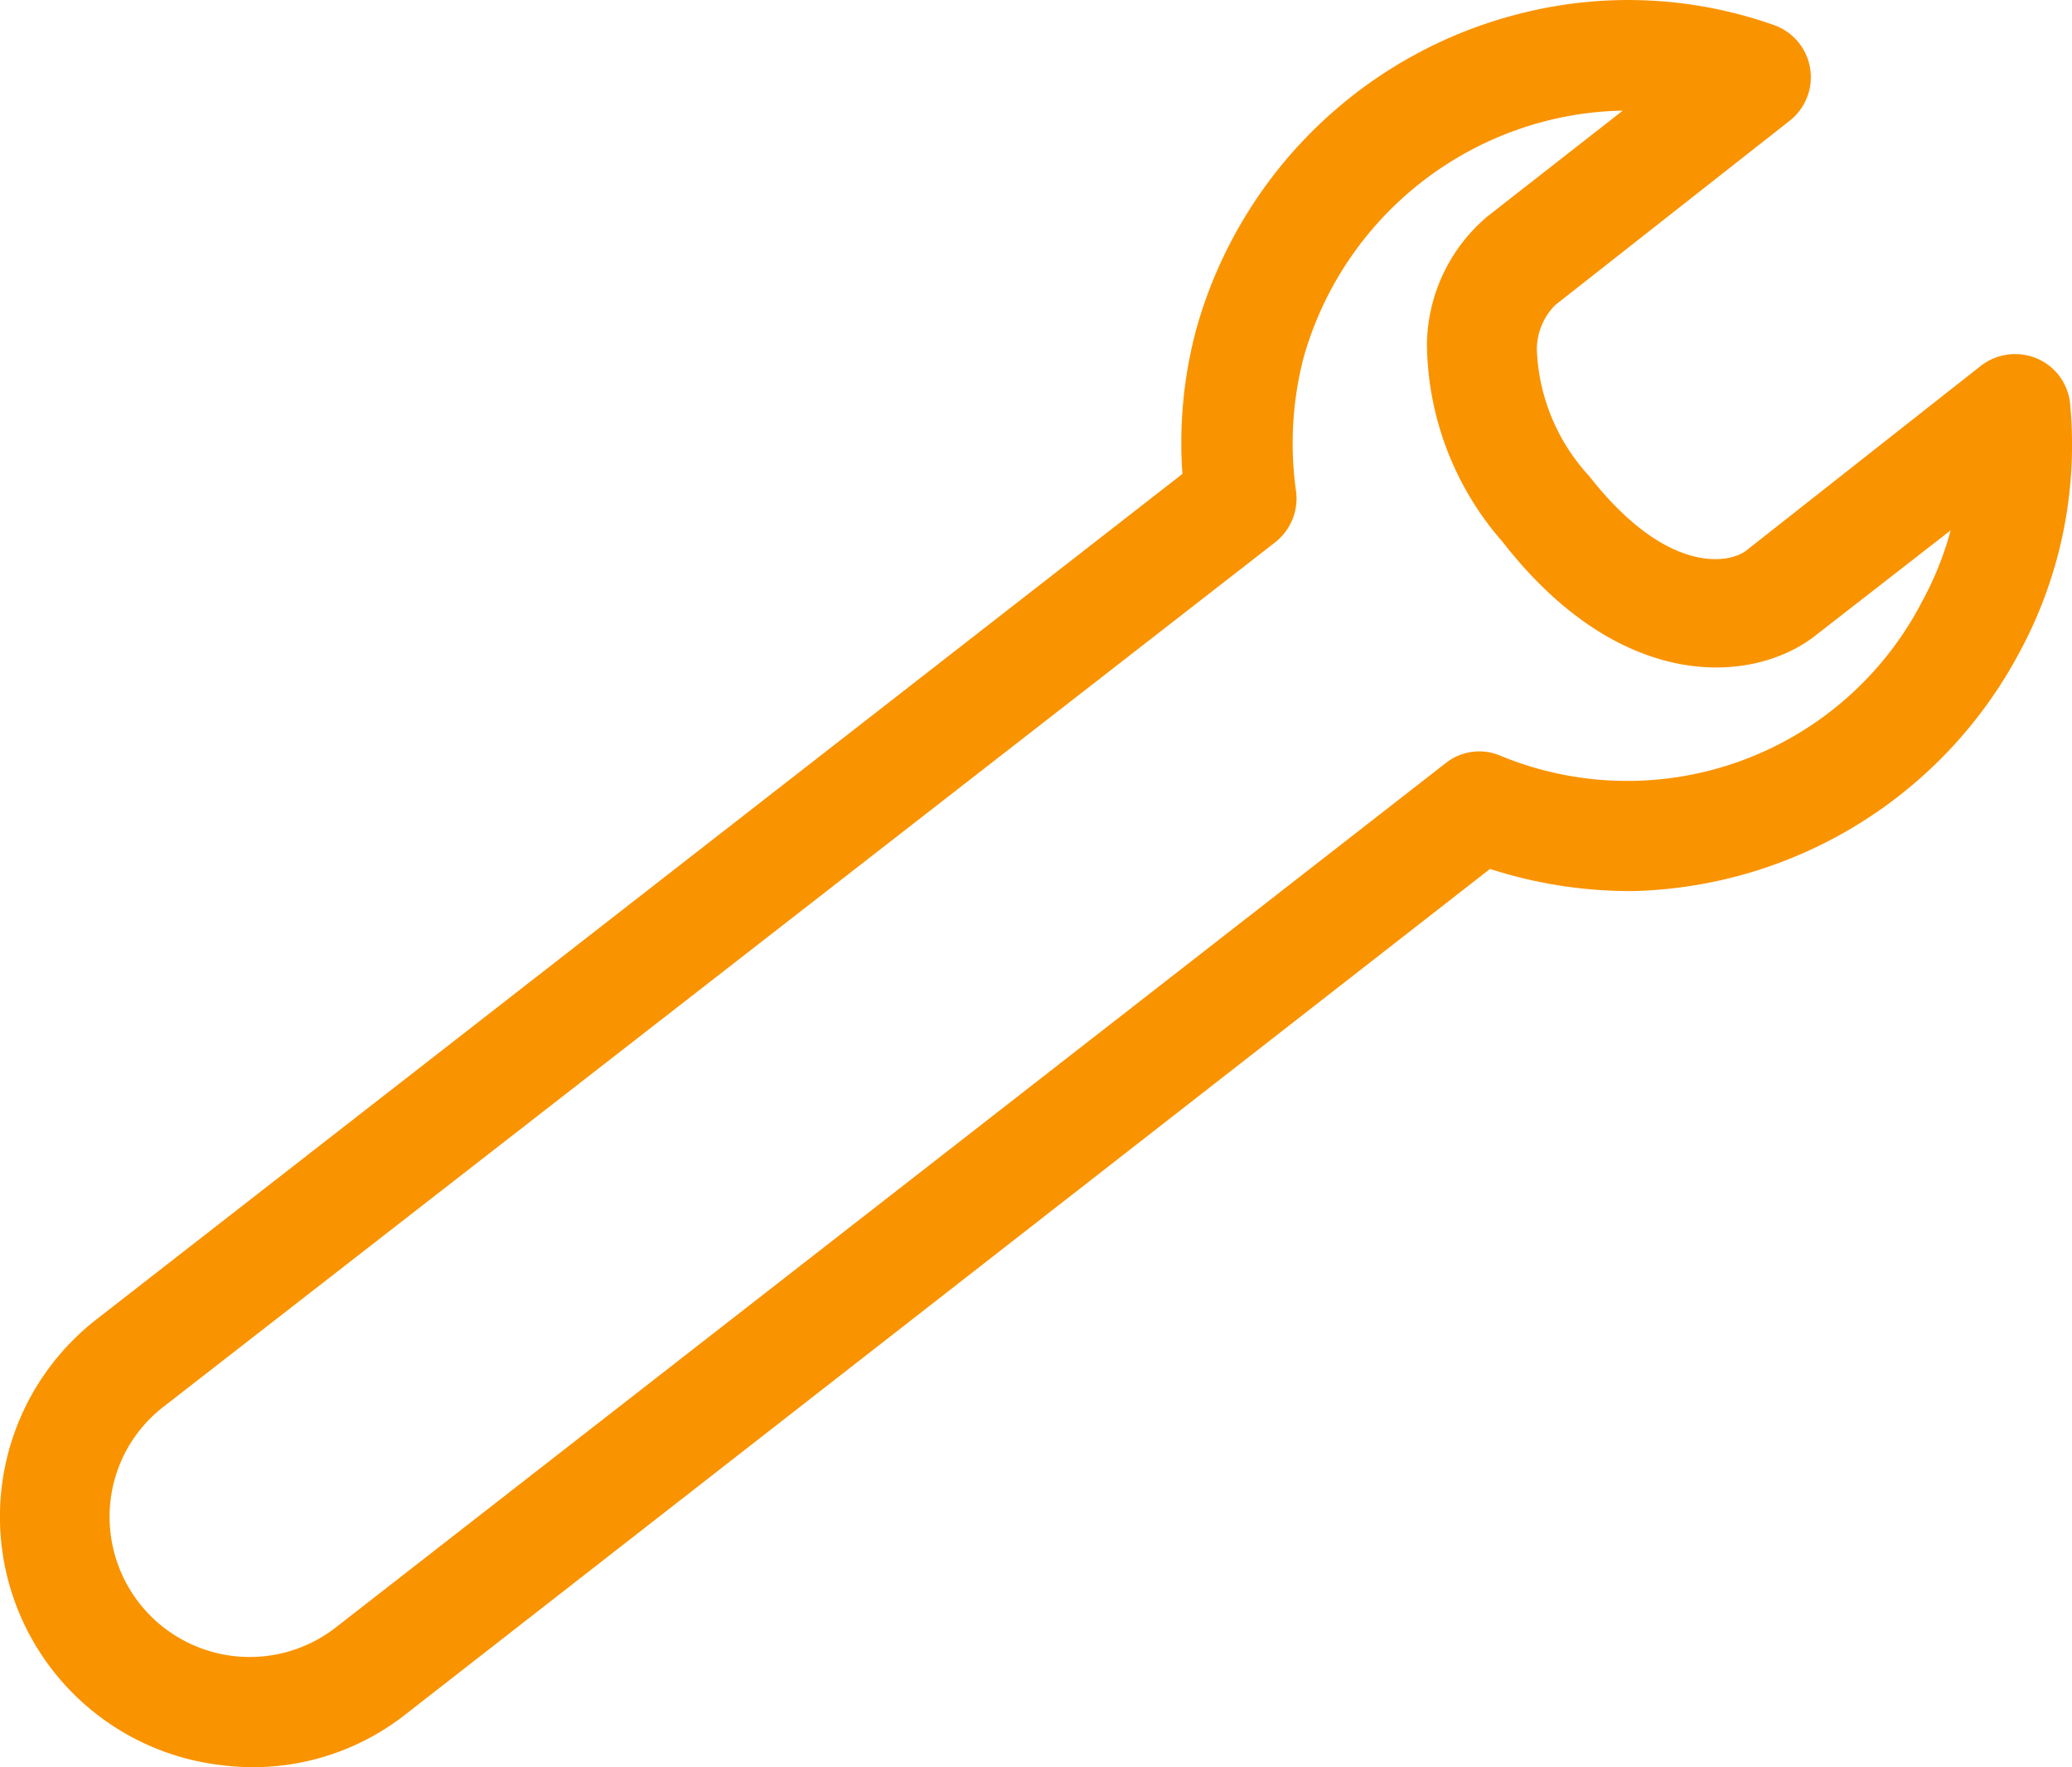
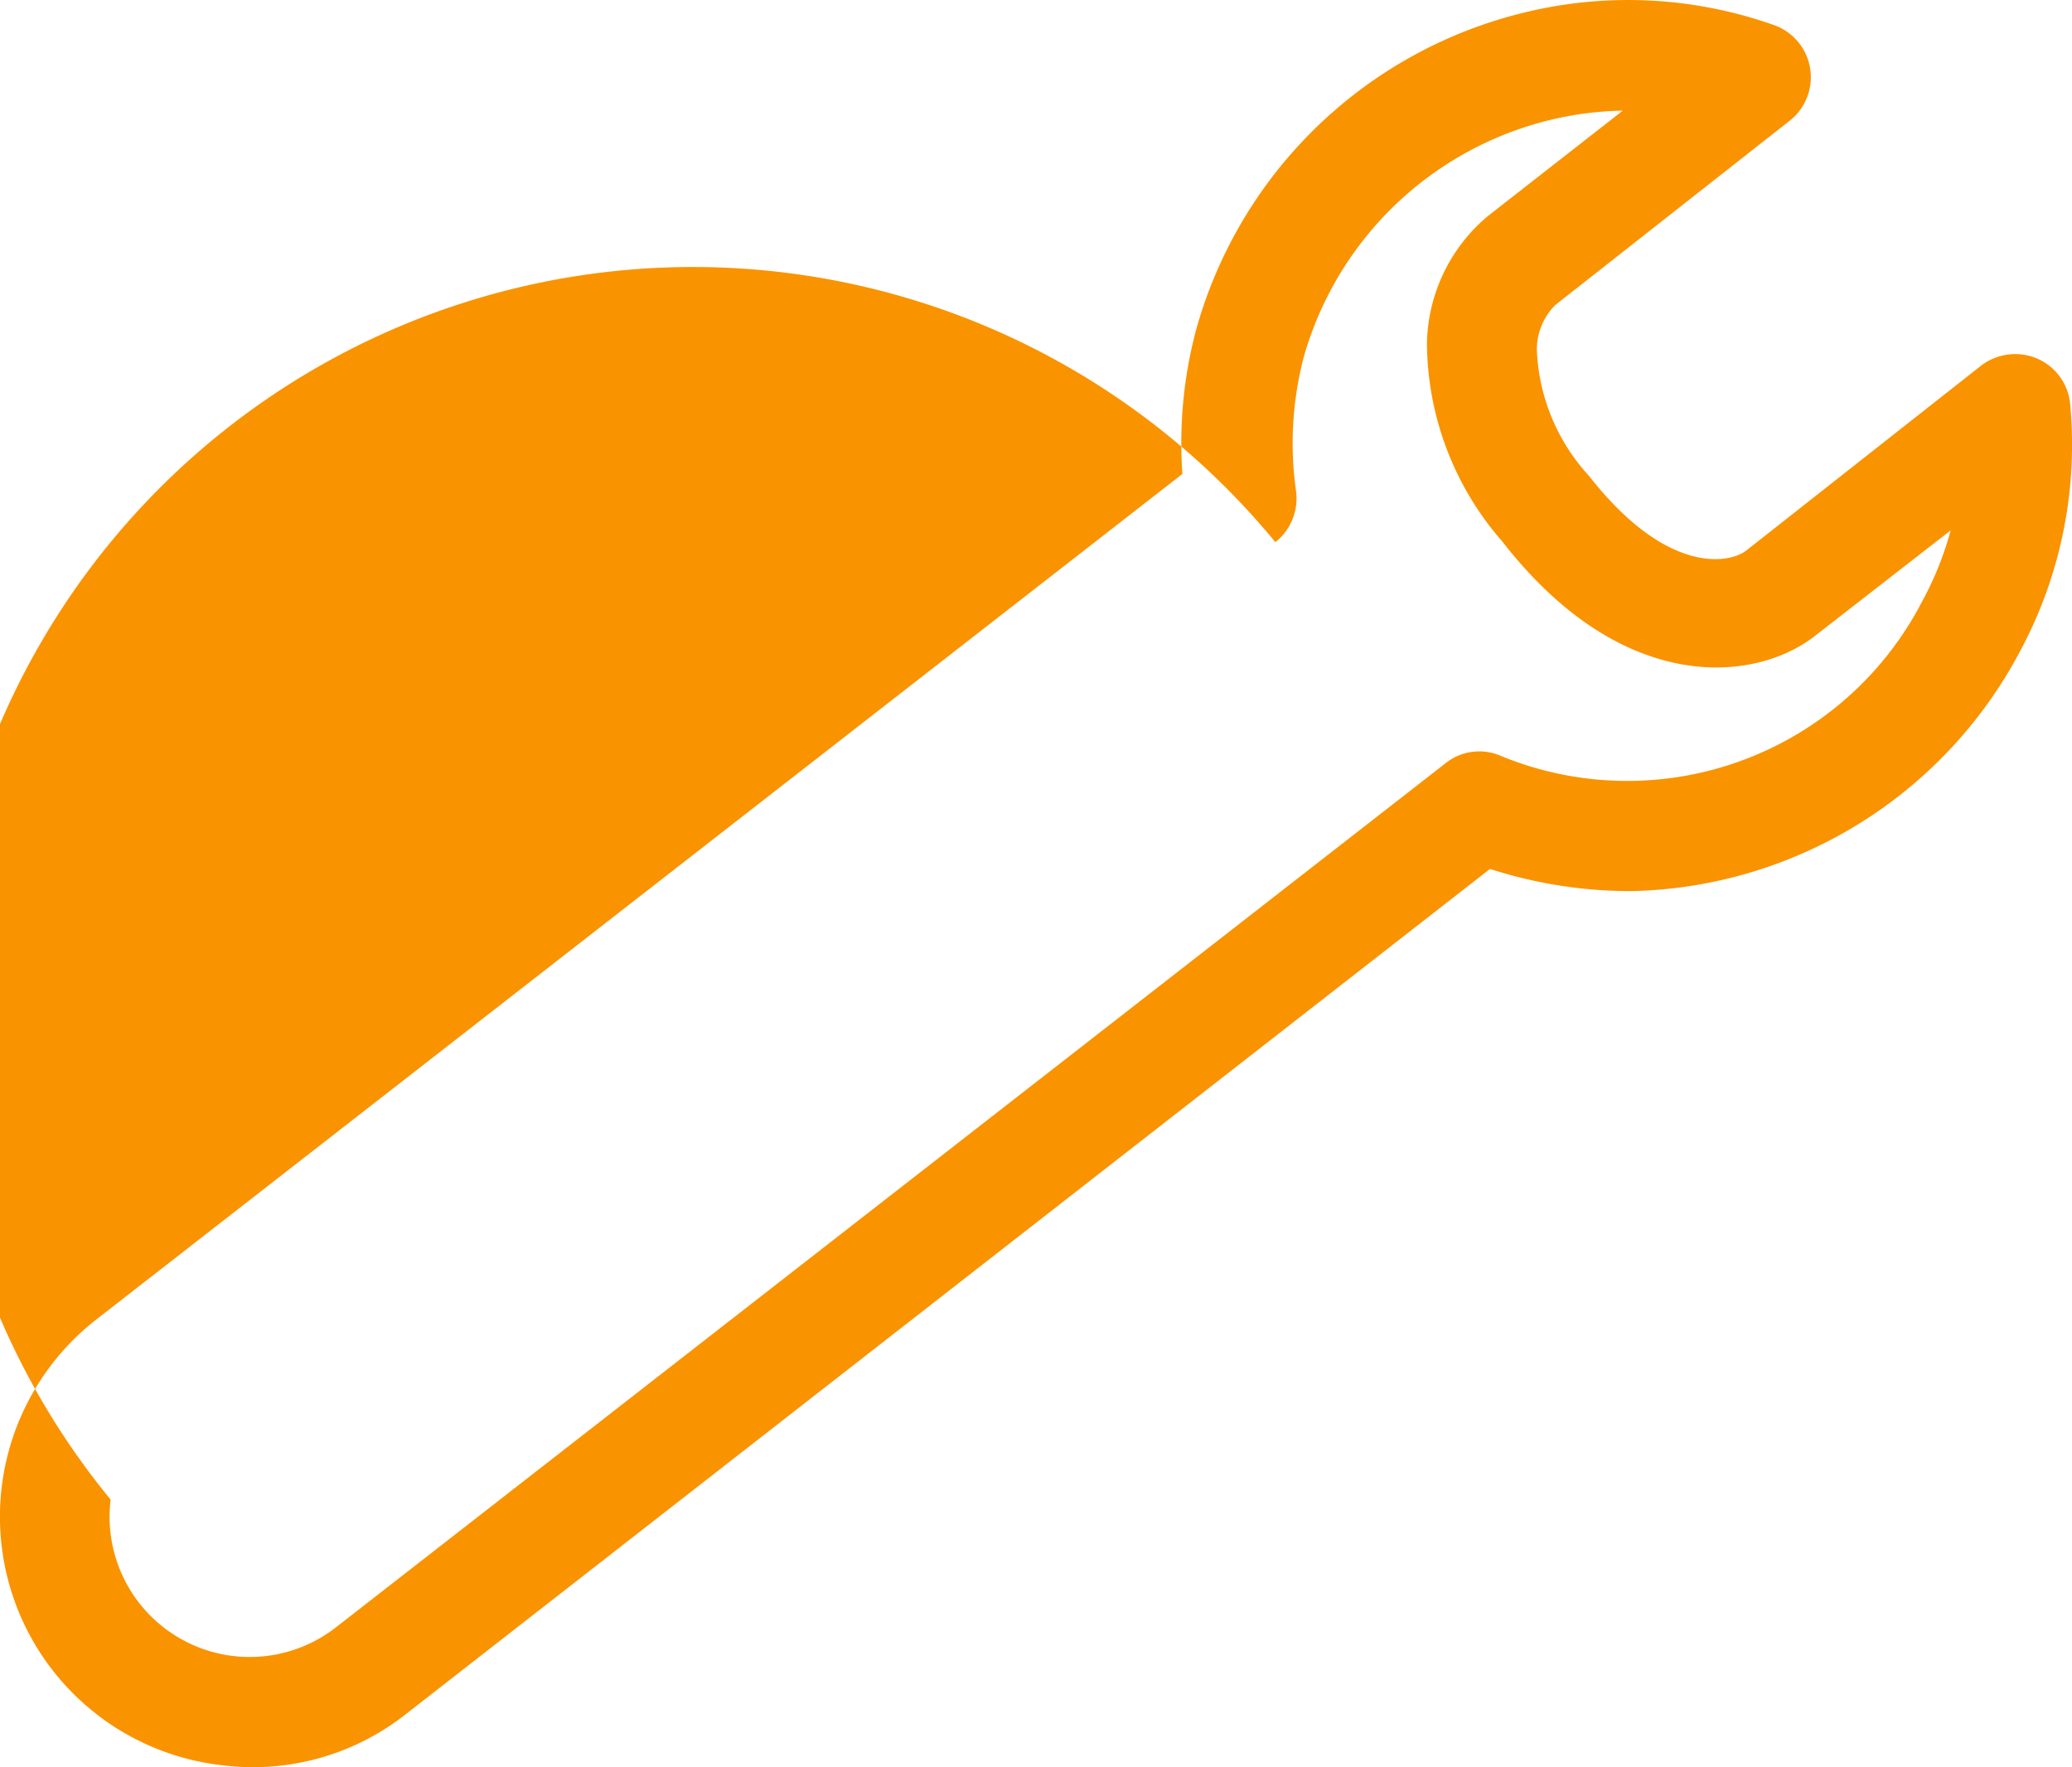
<svg xmlns="http://www.w3.org/2000/svg" viewBox="0 0 56.18 47.92">
  <defs>
    <style>.cls-1{fill:#fa9300}</style>
  </defs>
  <title>ic2</title>
  <g id="レイヤー_2" data-name="レイヤー 2">
    <g id="strength">
-       <path class="cls-1" d="M6 47.86a6.78 6.78 0 0 1-3.38-12.09l29.44-22.92a11.9 11.9 0 0 1 .38-3.94A12.22 12.22 0 0 1 41.25.36a11.85 11.85 0 0 1 6.85.32 1.5 1.5 0 0 1 .43 2.59l-6.36 5a1.71 1.71 0 0 0-.5 1.22 5.36 5.36 0 0 0 1.42 3.42c2.13 2.72 3.84 2.37 4.28 2l6.35-5a1.52 1.52 0 0 1 1.51-.19 1.49 1.49 0 0 1 .9 1.24 11.82 11.82 0 0 1-1.37 6.72 12.21 12.21 0 0 1-10.46 6.48 12.36 12.36 0 0 1-3.9-.6L11 46.48a6.69 6.69 0 0 1-5 1.38zM44 3a9 9 0 0 0-2 .26 9.2 9.2 0 0 0-6.65 6.42 9.23 9.23 0 0 0-.21 3.63 1.51 1.51 0 0 1-.56 1.39L4.45 38.13A3.76 3.76 0 0 0 3 40.66a3.8 3.8 0 0 0 6.1 3.47l30.1-23.44a1.46 1.46 0 0 1 1.48-.2 9 9 0 0 0 11.44-4.19 8.76 8.76 0 0 0 .77-1.92l-3.69 2.87c-1.62 1.26-5.21 1.62-8.46-2.56a8.24 8.24 0 0 1-2.05-5.38 4.61 4.61 0 0 1 1.65-3.45z" id="icn_strength2" />
+       <path class="cls-1" d="M6 47.86a6.78 6.78 0 0 1-3.38-12.09l29.44-22.92a11.9 11.9 0 0 1 .38-3.94A12.22 12.22 0 0 1 41.25.36a11.85 11.85 0 0 1 6.85.32 1.5 1.5 0 0 1 .43 2.59l-6.36 5a1.71 1.71 0 0 0-.5 1.22 5.36 5.36 0 0 0 1.42 3.42c2.13 2.72 3.84 2.37 4.28 2l6.35-5a1.52 1.52 0 0 1 1.51-.19 1.49 1.49 0 0 1 .9 1.24 11.82 11.82 0 0 1-1.37 6.72 12.21 12.21 0 0 1-10.46 6.48 12.36 12.36 0 0 1-3.9-.6L11 46.48a6.69 6.69 0 0 1-5 1.38zM44 3a9 9 0 0 0-2 .26 9.2 9.2 0 0 0-6.65 6.42 9.23 9.23 0 0 0-.21 3.63 1.51 1.51 0 0 1-.56 1.39A3.76 3.76 0 0 0 3 40.66a3.8 3.8 0 0 0 6.1 3.47l30.1-23.44a1.46 1.46 0 0 1 1.48-.2 9 9 0 0 0 11.44-4.19 8.76 8.76 0 0 0 .77-1.92l-3.69 2.87c-1.62 1.26-5.21 1.62-8.46-2.56a8.24 8.24 0 0 1-2.05-5.38 4.61 4.61 0 0 1 1.65-3.45z" id="icn_strength2" />
    </g>
  </g>
</svg>